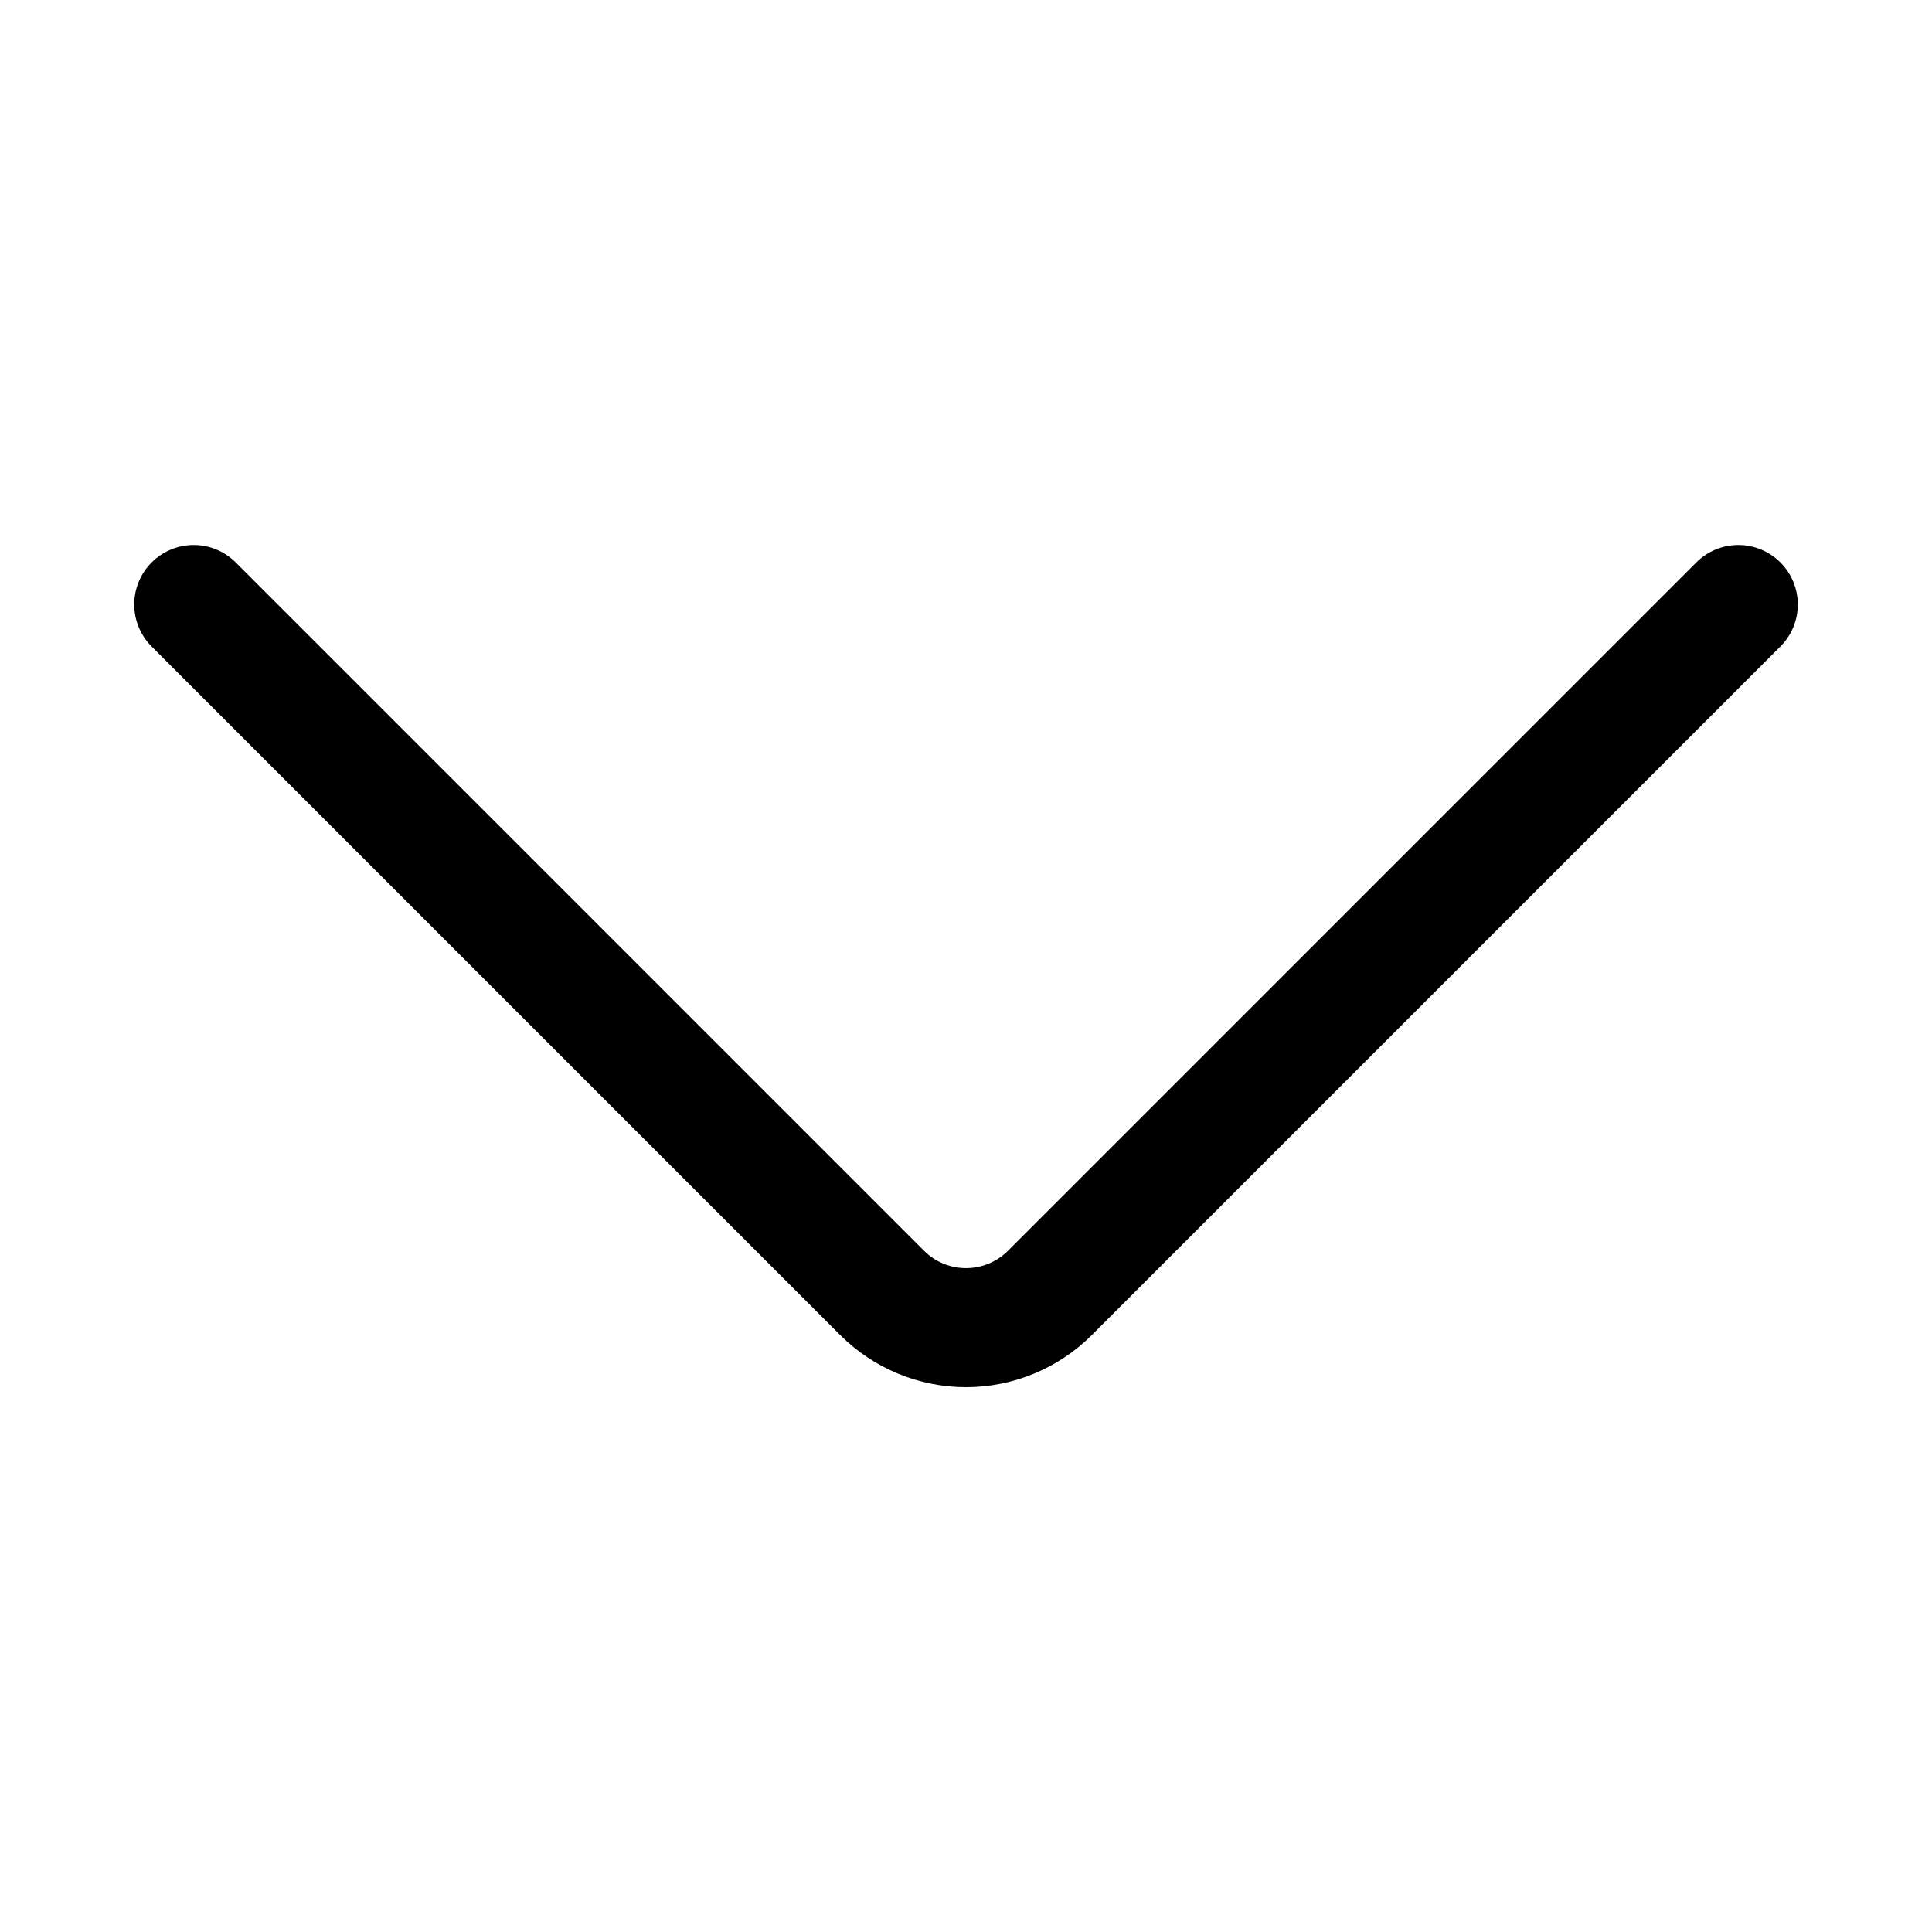
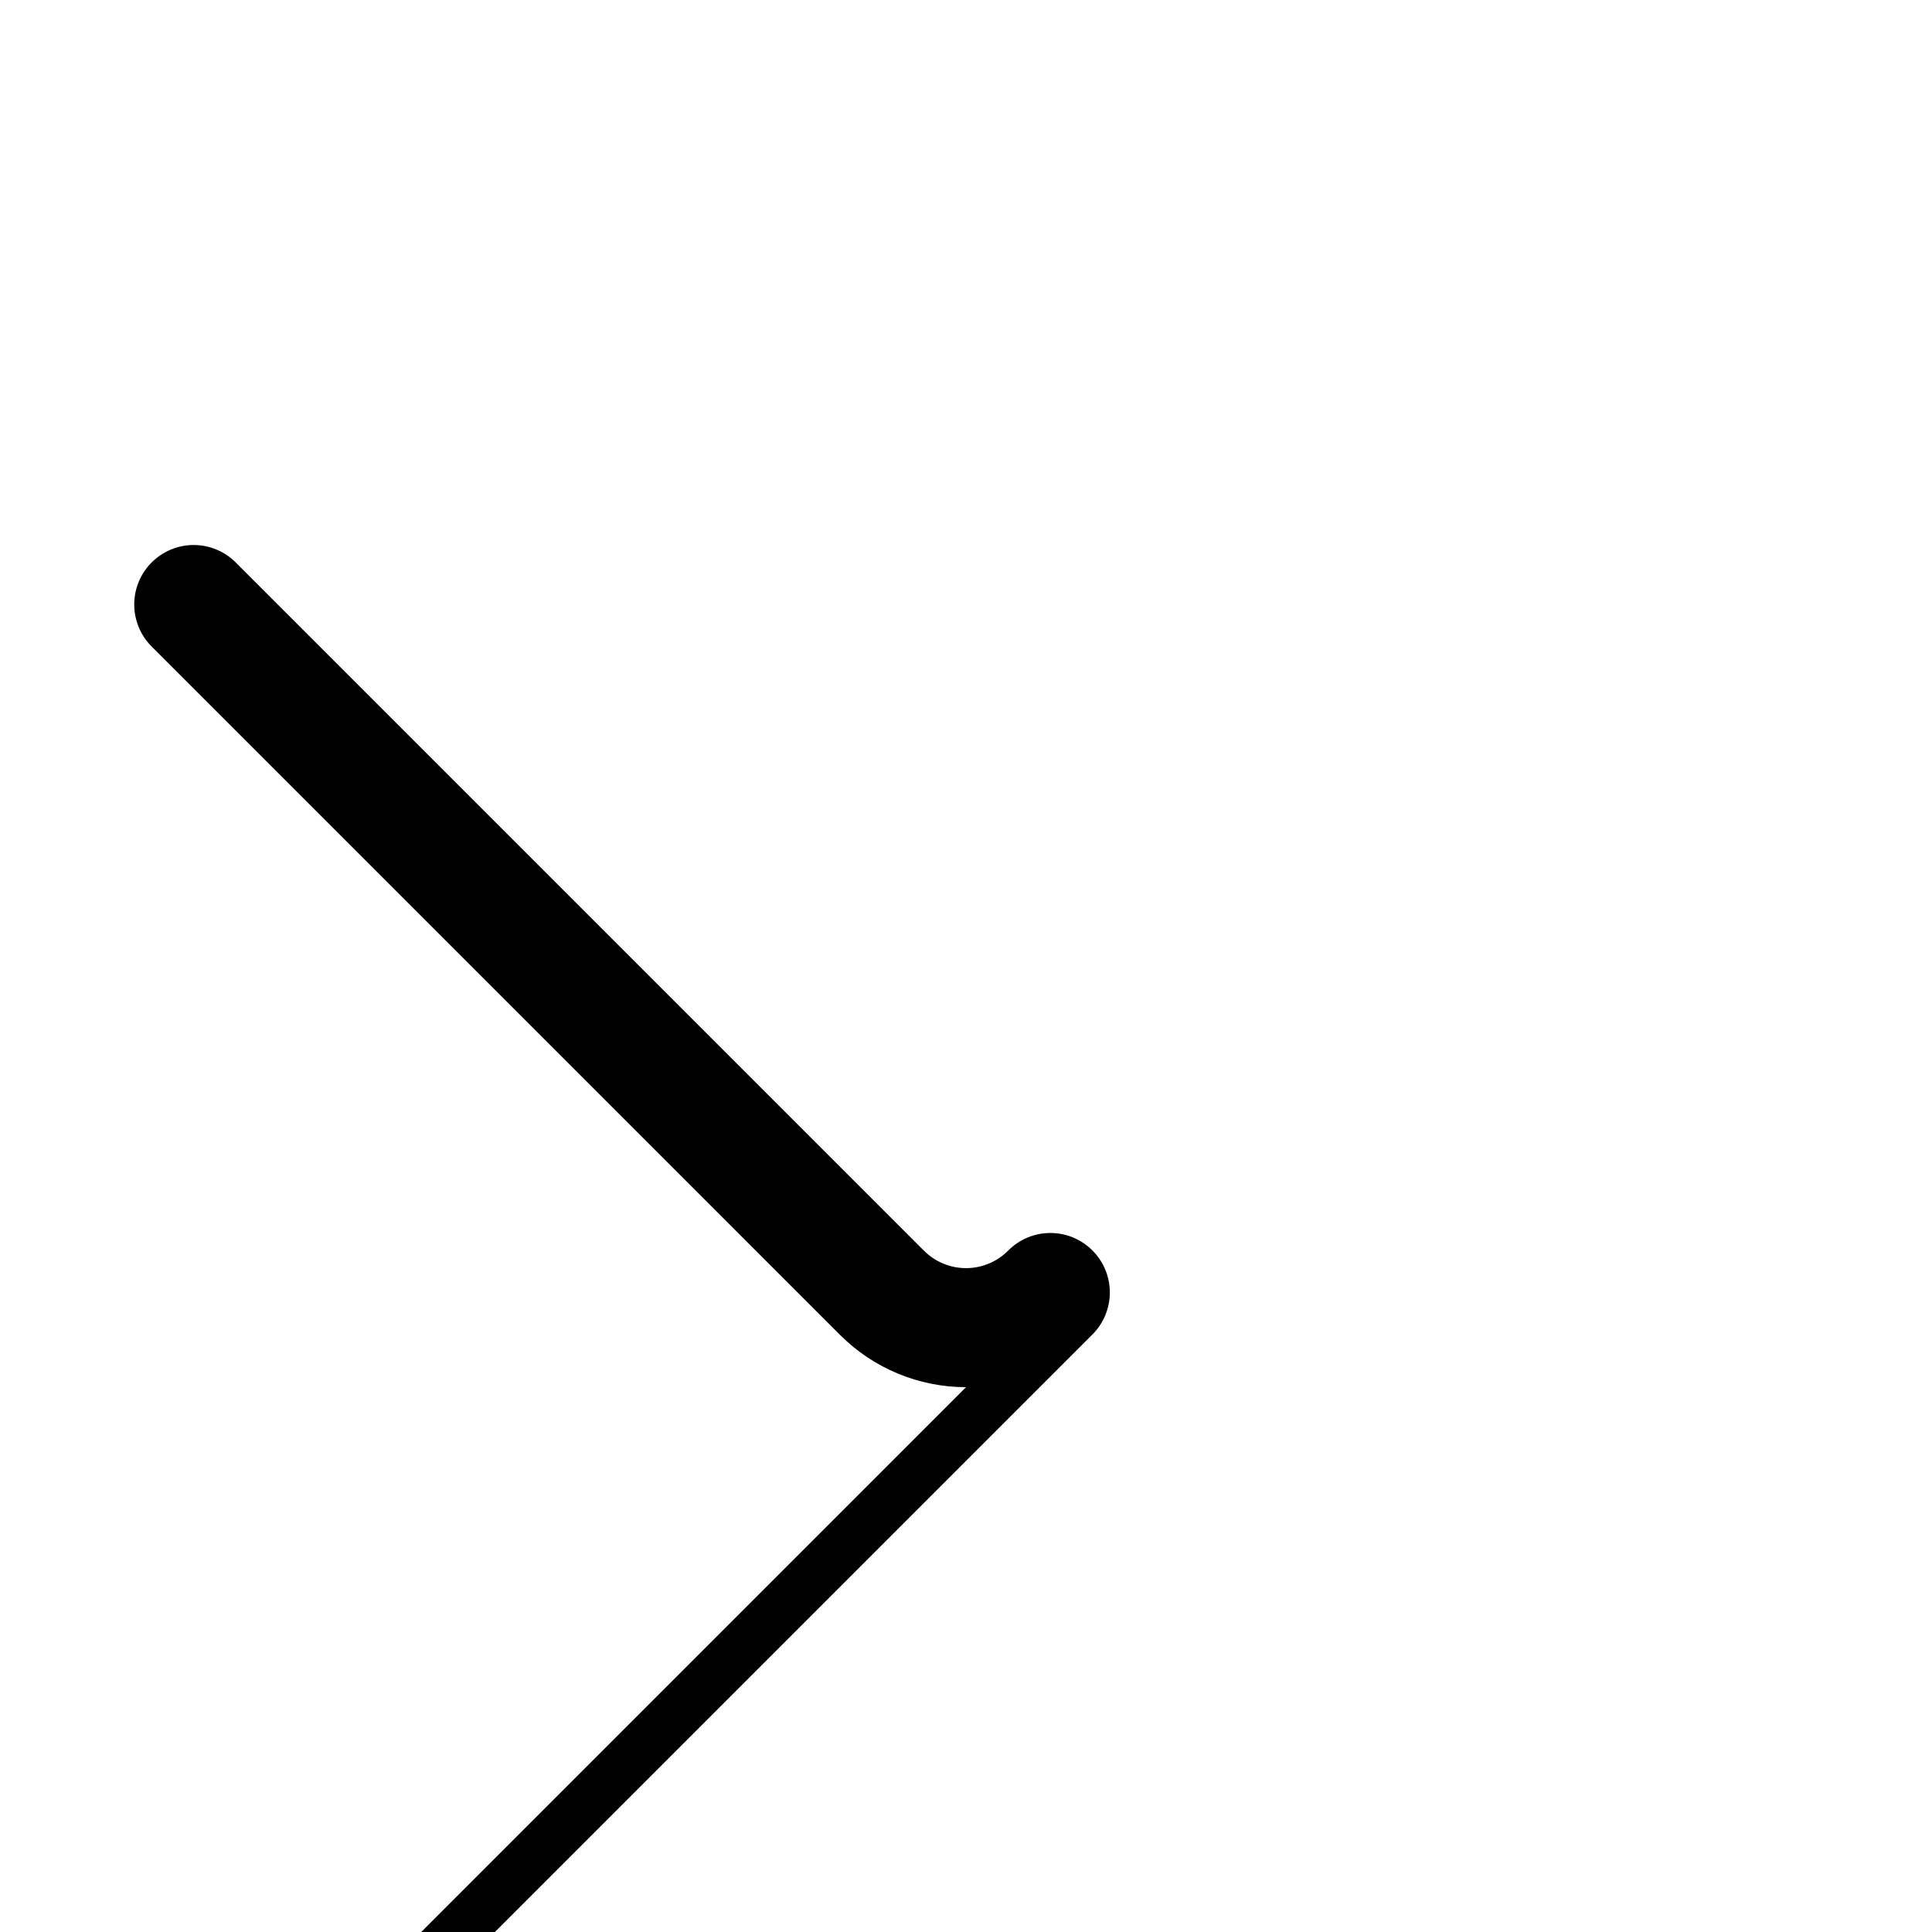
<svg xmlns="http://www.w3.org/2000/svg" fill="#000000" width="800px" height="800px" version="1.1" viewBox="144 144 512 512">
-   <path d="m400 511.62c-12.523-0.012-24.531-4.996-33.379-13.855l-182.47-182.47c-2.934-2.953-4.578-6.941-4.578-11.102 0-4.16 1.645-8.148 4.578-11.098 2.957-2.981 6.981-4.66 11.176-4.66 4.199 0 8.223 1.68 11.18 4.66l182.32 182.32c2.957 2.981 6.981 4.656 11.18 4.656 4.195 0 8.219-1.676 11.176-4.656l182.32-182.32c2.957-2.981 6.981-4.66 11.18-4.66 4.195 0 8.223 1.68 11.176 4.66 2.934 2.949 4.578 6.938 4.578 11.098 0 4.16-1.645 8.148-4.578 11.102l-182.47 182.47c-8.848 8.859-20.855 13.844-33.375 13.855z" />
+   <path d="m400 511.62c-12.523-0.012-24.531-4.996-33.379-13.855l-182.47-182.47c-2.934-2.953-4.578-6.941-4.578-11.102 0-4.16 1.645-8.148 4.578-11.098 2.957-2.981 6.981-4.66 11.176-4.66 4.199 0 8.223 1.68 11.18 4.66l182.32 182.32c2.957 2.981 6.981 4.656 11.18 4.656 4.195 0 8.219-1.676 11.176-4.656c2.957-2.981 6.981-4.66 11.18-4.66 4.195 0 8.223 1.68 11.176 4.66 2.934 2.949 4.578 6.938 4.578 11.098 0 4.16-1.645 8.148-4.578 11.102l-182.47 182.47c-8.848 8.859-20.855 13.844-33.375 13.855z" />
</svg>